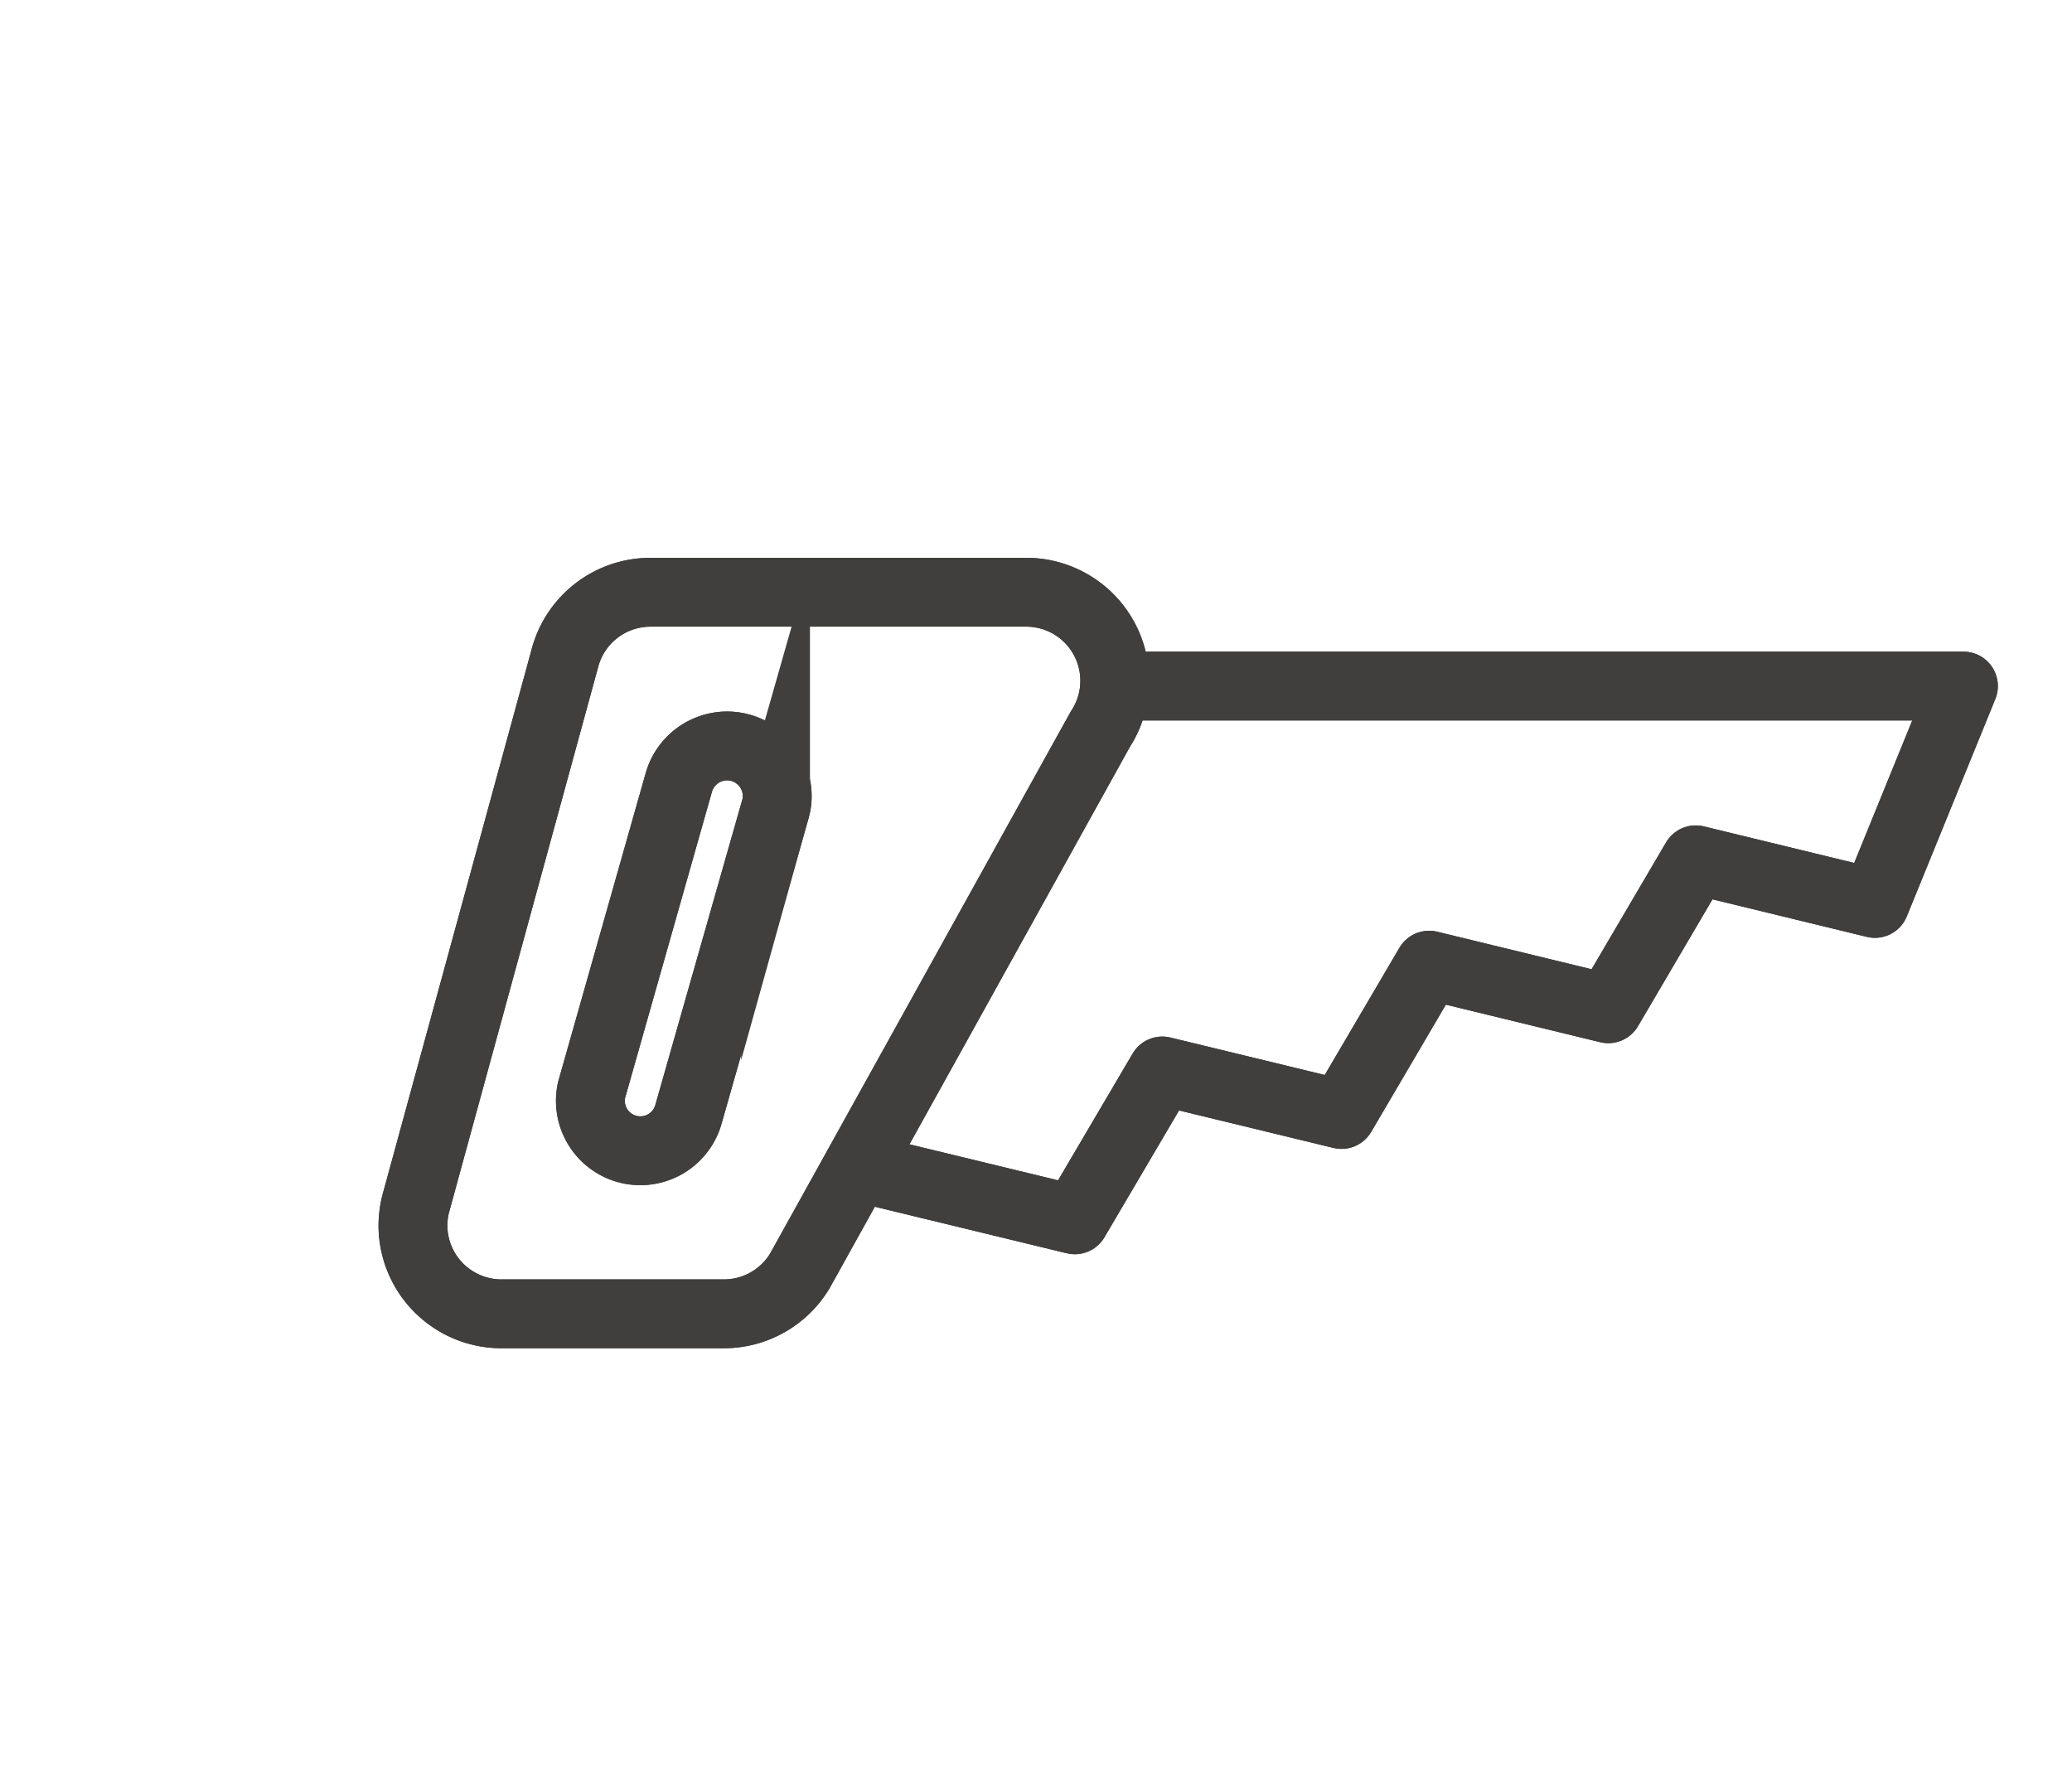
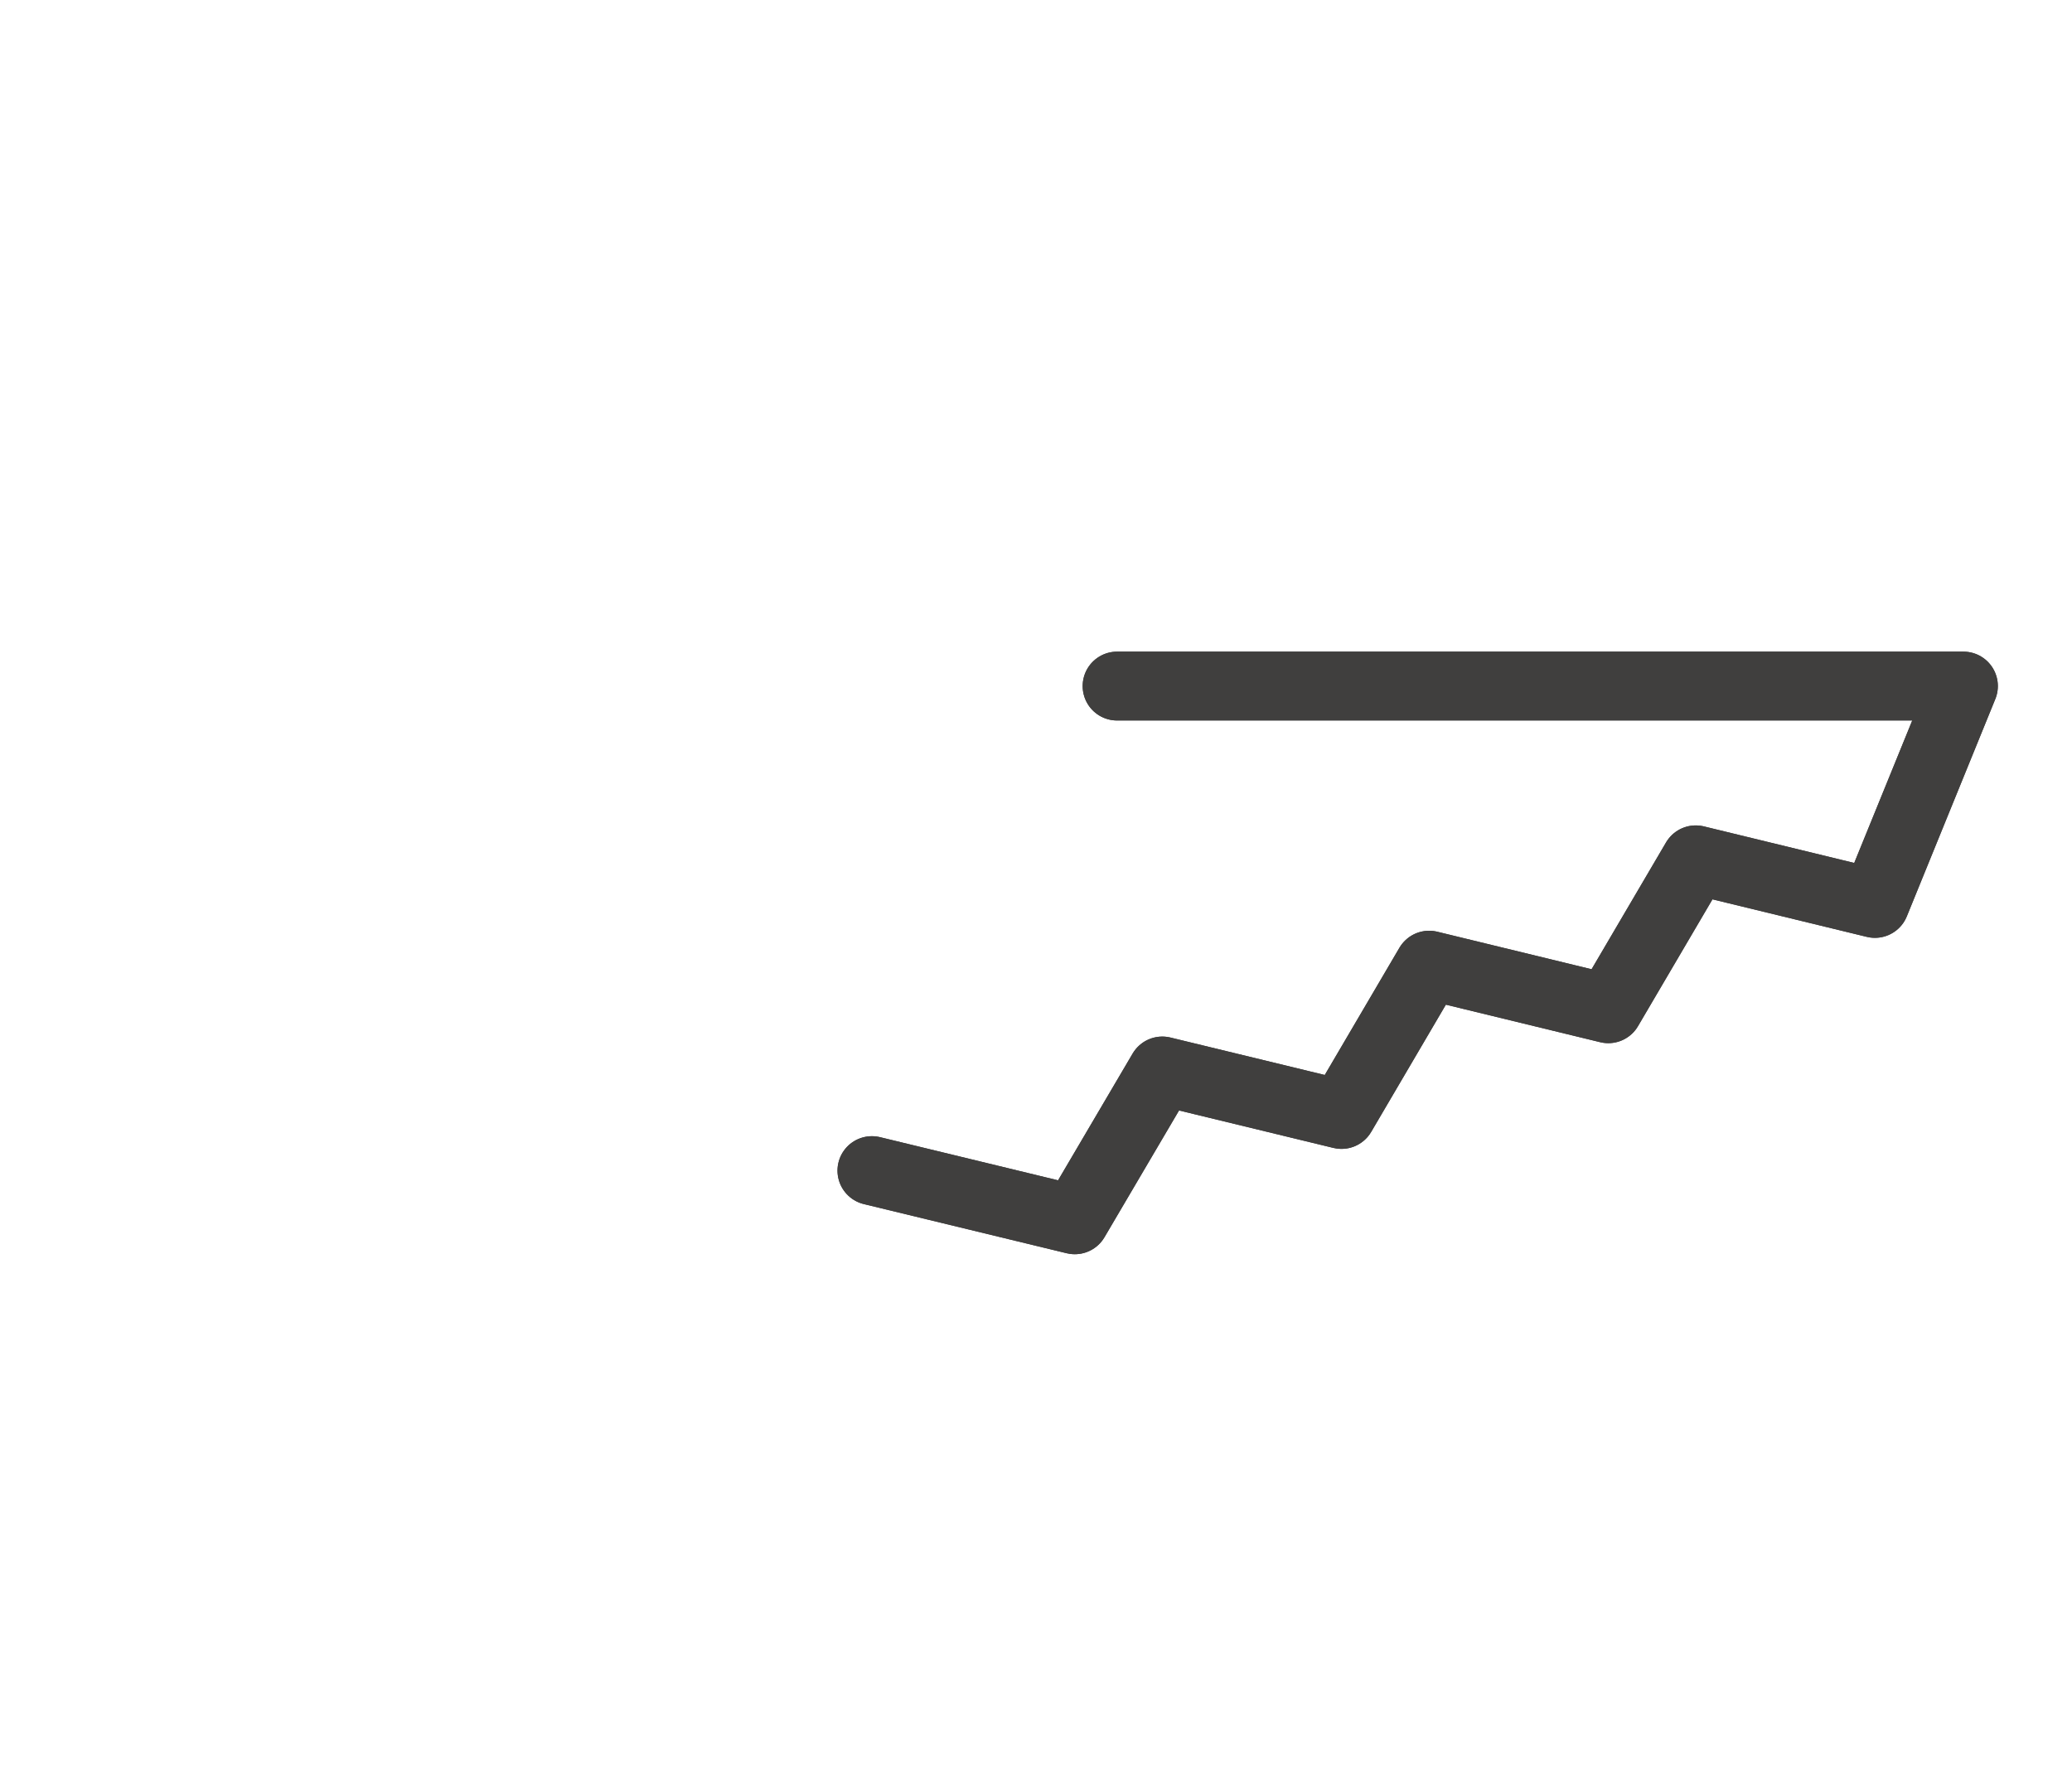
<svg xmlns="http://www.w3.org/2000/svg" viewBox="0 0 210.69 180.69">
  <defs>
    <style>
.a,.b,.c{fill:none;}
.a,.b{stroke:#403f3e;stroke-width:7px;}
.a{stroke-miterlimit:10;}
.b{stroke-linecap:round;stroke-linejoin:round;}
.c{stroke:transparent;}
</style>
  </defs>
  <title>saege</title>
-   <path class="a" d="M74,75.85A5.11,5.11,0,0,0,69,79.65h0l-8.85,31.2h0A5.08,5.08,0,0,0,70,113.32h0l8.86-31.1h0a4.64,4.64,0,0,0,.17-1.28A5.1,5.1,0,0,0,74,75.85" />
-   <path class="b" d="M104.33,60.22H66.15A9,9,0,0,0,57.42,67h0L42.24,122.52h0a9.61,9.61,0,0,0-.25,2.07,9,9,0,0,0,9,9H73.61a9,9,0,0,0,7.7-4.33c.33-.56,30.58-55.12,30.58-55.12a9,9,0,0,0-7.54-13.92Z" />
  <polyline class="b" points="113.59 69.76 199.65 69.76 190.65 91.86 172.43 87.43 163.54 102.57 145.32 98.14 136.41 113.32 118.19 108.9 109.29 124.03 88.66 119.03" />
-   <path class="b" d="M74,75.85A5.11,5.11,0,0,0,69,79.65h0l-8.85,31.2h0A5.08,5.08,0,0,0,70,113.32h0l8.86-31.1h0a4.64,4.64,0,0,0,.17-1.28A5.1,5.1,0,0,0,74,75.85" />
-   <path class="b" d="M104.33,60.22H66.15A9,9,0,0,0,57.42,67h0L42.24,122.52h0a9.61,9.61,0,0,0-.25,2.07,9,9,0,0,0,9,9H73.61a9,9,0,0,0,7.7-4.33c.33-.56,30.58-55.12,30.58-55.12a9,9,0,0,0-7.54-13.92Z" />
  <polyline class="b" points="113.59 69.76 199.65 69.76 190.65 91.86 172.43 87.43 163.54 102.57 145.32 98.14 136.41 113.32 118.19 108.9 109.29 124.03 88.66 119.03" />
-   <rect class="c" x="0.5" y="0.5" width="209.69" height="179.69" />
</svg>